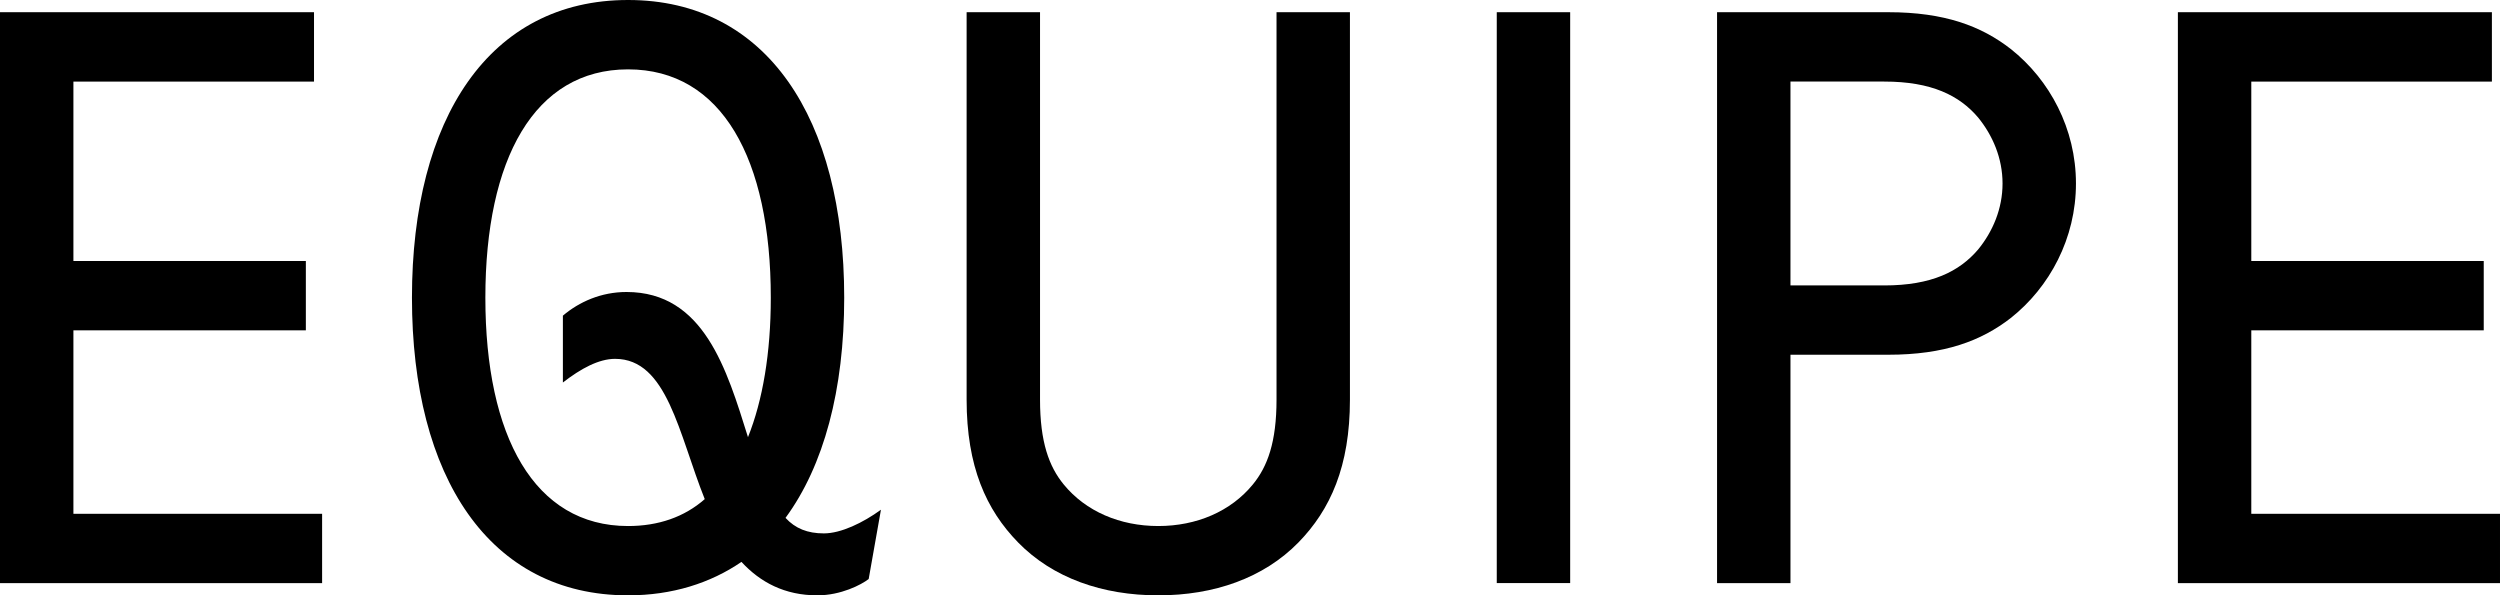
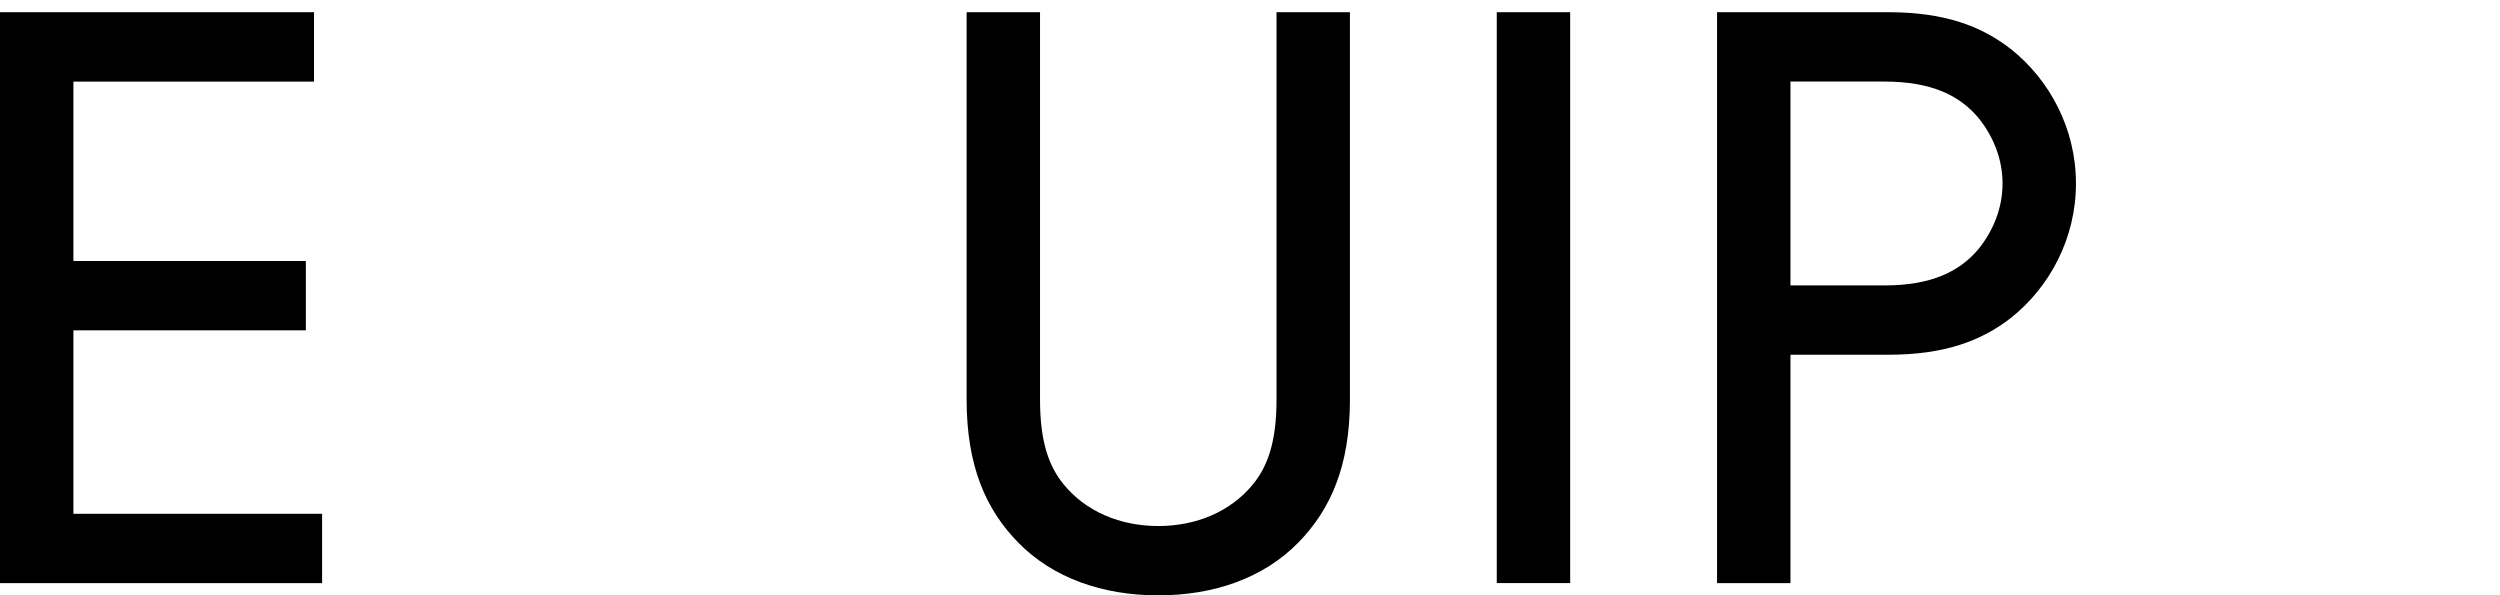
<svg xmlns="http://www.w3.org/2000/svg" id="Calque_2" viewBox="0 0 43.828 10.437">
  <g id="Calque_1-2">
    <path d="m5.505,1.43H1.287v3.146h4.075v1.215H1.287v3.217h4.36v1.215H0V.214h5.505v1.215Z" stroke-width="0" />
-     <path d="m12.998,9.851c-.543.372-1.215.586-1.987.586-2.431,0-3.789-2.073-3.789-5.218S8.58,0,11.011,0s3.789,2.073,3.789,5.219c0,1.615-.357,2.945-1.029,3.86.171.186.386.272.672.272.3,0,.686-.186,1.001-.415l-.215,1.215c-.129.1-.486.286-.9.286-.572,0-1.001-.229-1.33-.586Zm-1.987-.629c.529,0,.986-.157,1.344-.472-.457-1.144-.657-2.459-1.572-2.459-.286,0-.601.171-.915.415v-1.172c.286-.243.672-.415,1.115-.415,1.358,0,1.758,1.358,2.13,2.545.258-.644.4-1.473.4-2.445,0-2.431-.857-4.003-2.502-4.003s-2.502,1.573-2.502,4.003.857,4.003,2.502,4.003Z" stroke-width="0" />
    <path d="m17.847,9.508c-.558-.572-.901-1.33-.901-2.502V.214h1.287v6.792c0,.743.157,1.172.415,1.487.386.472.986.729,1.658.729s1.272-.257,1.658-.729c.258-.314.415-.744.415-1.487V.214h1.287v6.792c0,1.172-.344,1.93-.901,2.502-.614.629-1.486.929-2.459.929s-1.845-.3-2.459-.929Z" stroke-width="0" />
    <path d="m26.24.214h1.287v10.008h-1.287V.214Z" stroke-width="0" />
    <path d="m31.389,10.223h-1.287V.214h3.002c.987,0,1.63.243,2.146.644.686.543,1.144,1.401,1.144,2.359s-.458,1.816-1.144,2.359c-.516.4-1.158.643-2.146.643h-1.715v4.003Zm1.644-5.219c.829,0,1.315-.243,1.645-.629.257-.314.429-.715.429-1.158s-.172-.843-.429-1.158c-.329-.386-.815-.629-1.645-.629h-1.644v3.574h1.644Z" stroke-width="0" />
-     <path d="m43.686,1.43h-4.218v3.146h4.075v1.215h-4.075v3.217h4.36v1.215h-5.647V.214h5.505v1.215Z" stroke-width="0" />
  </g>
</svg>